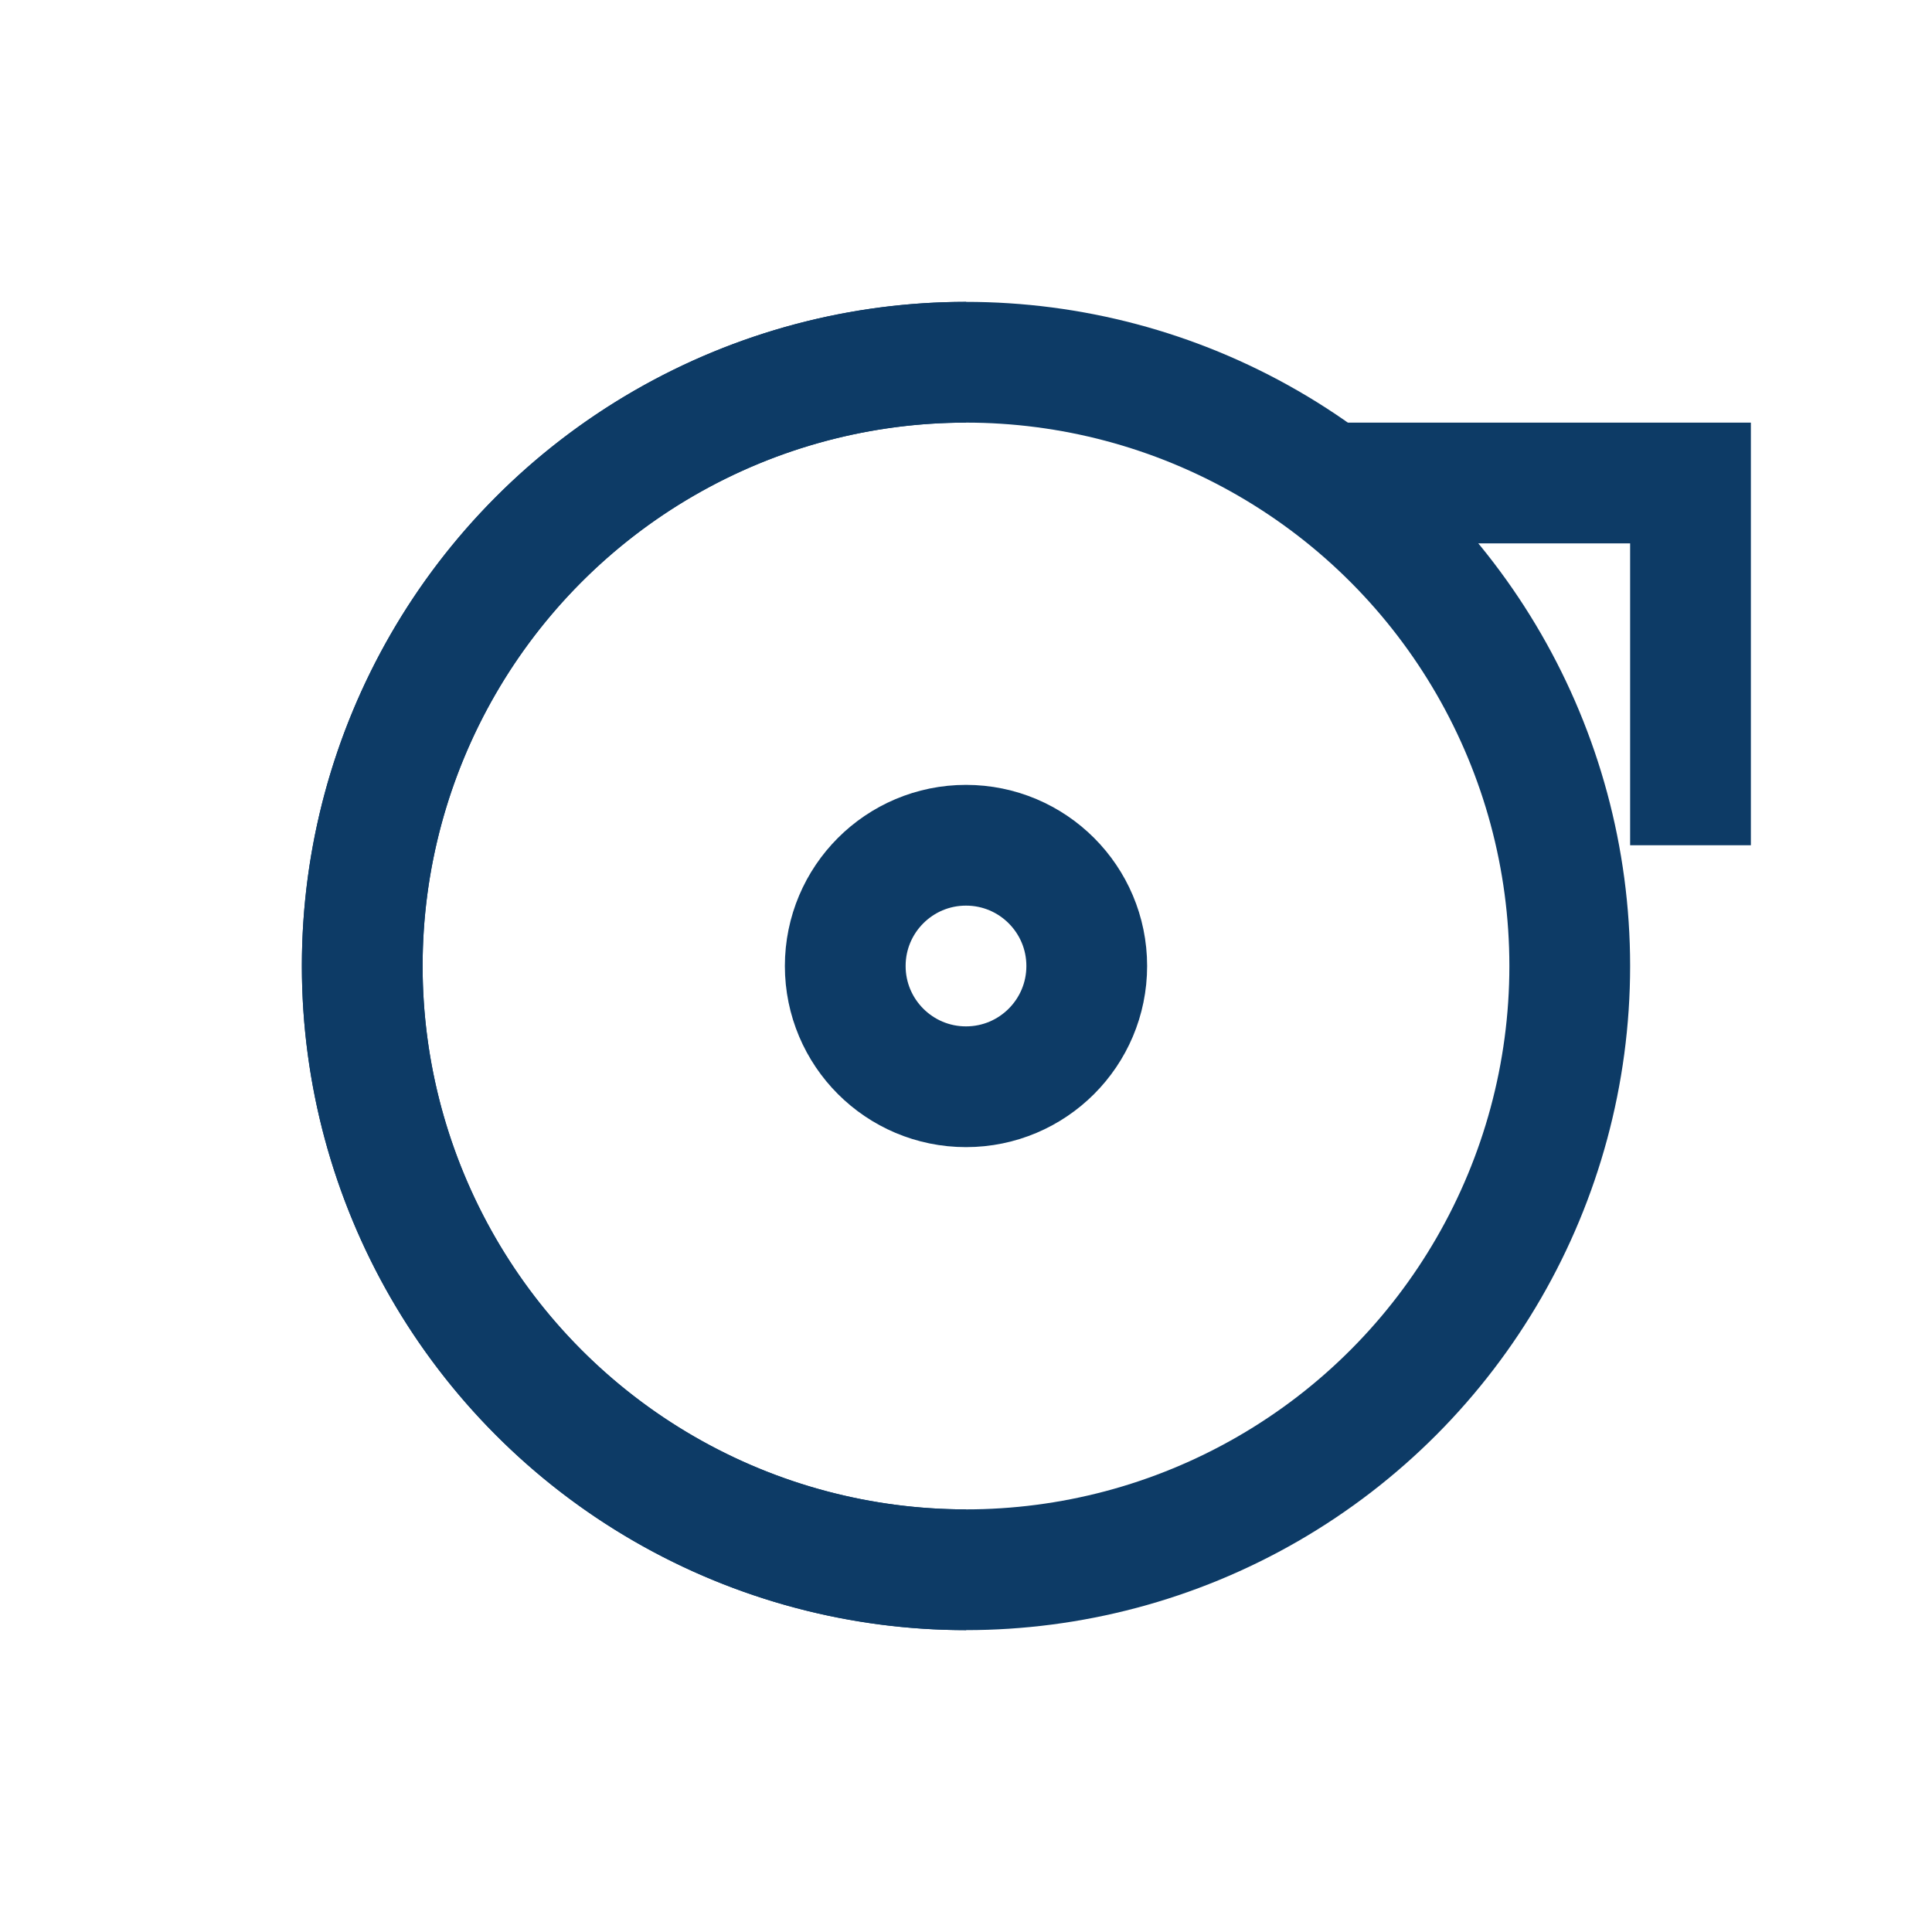
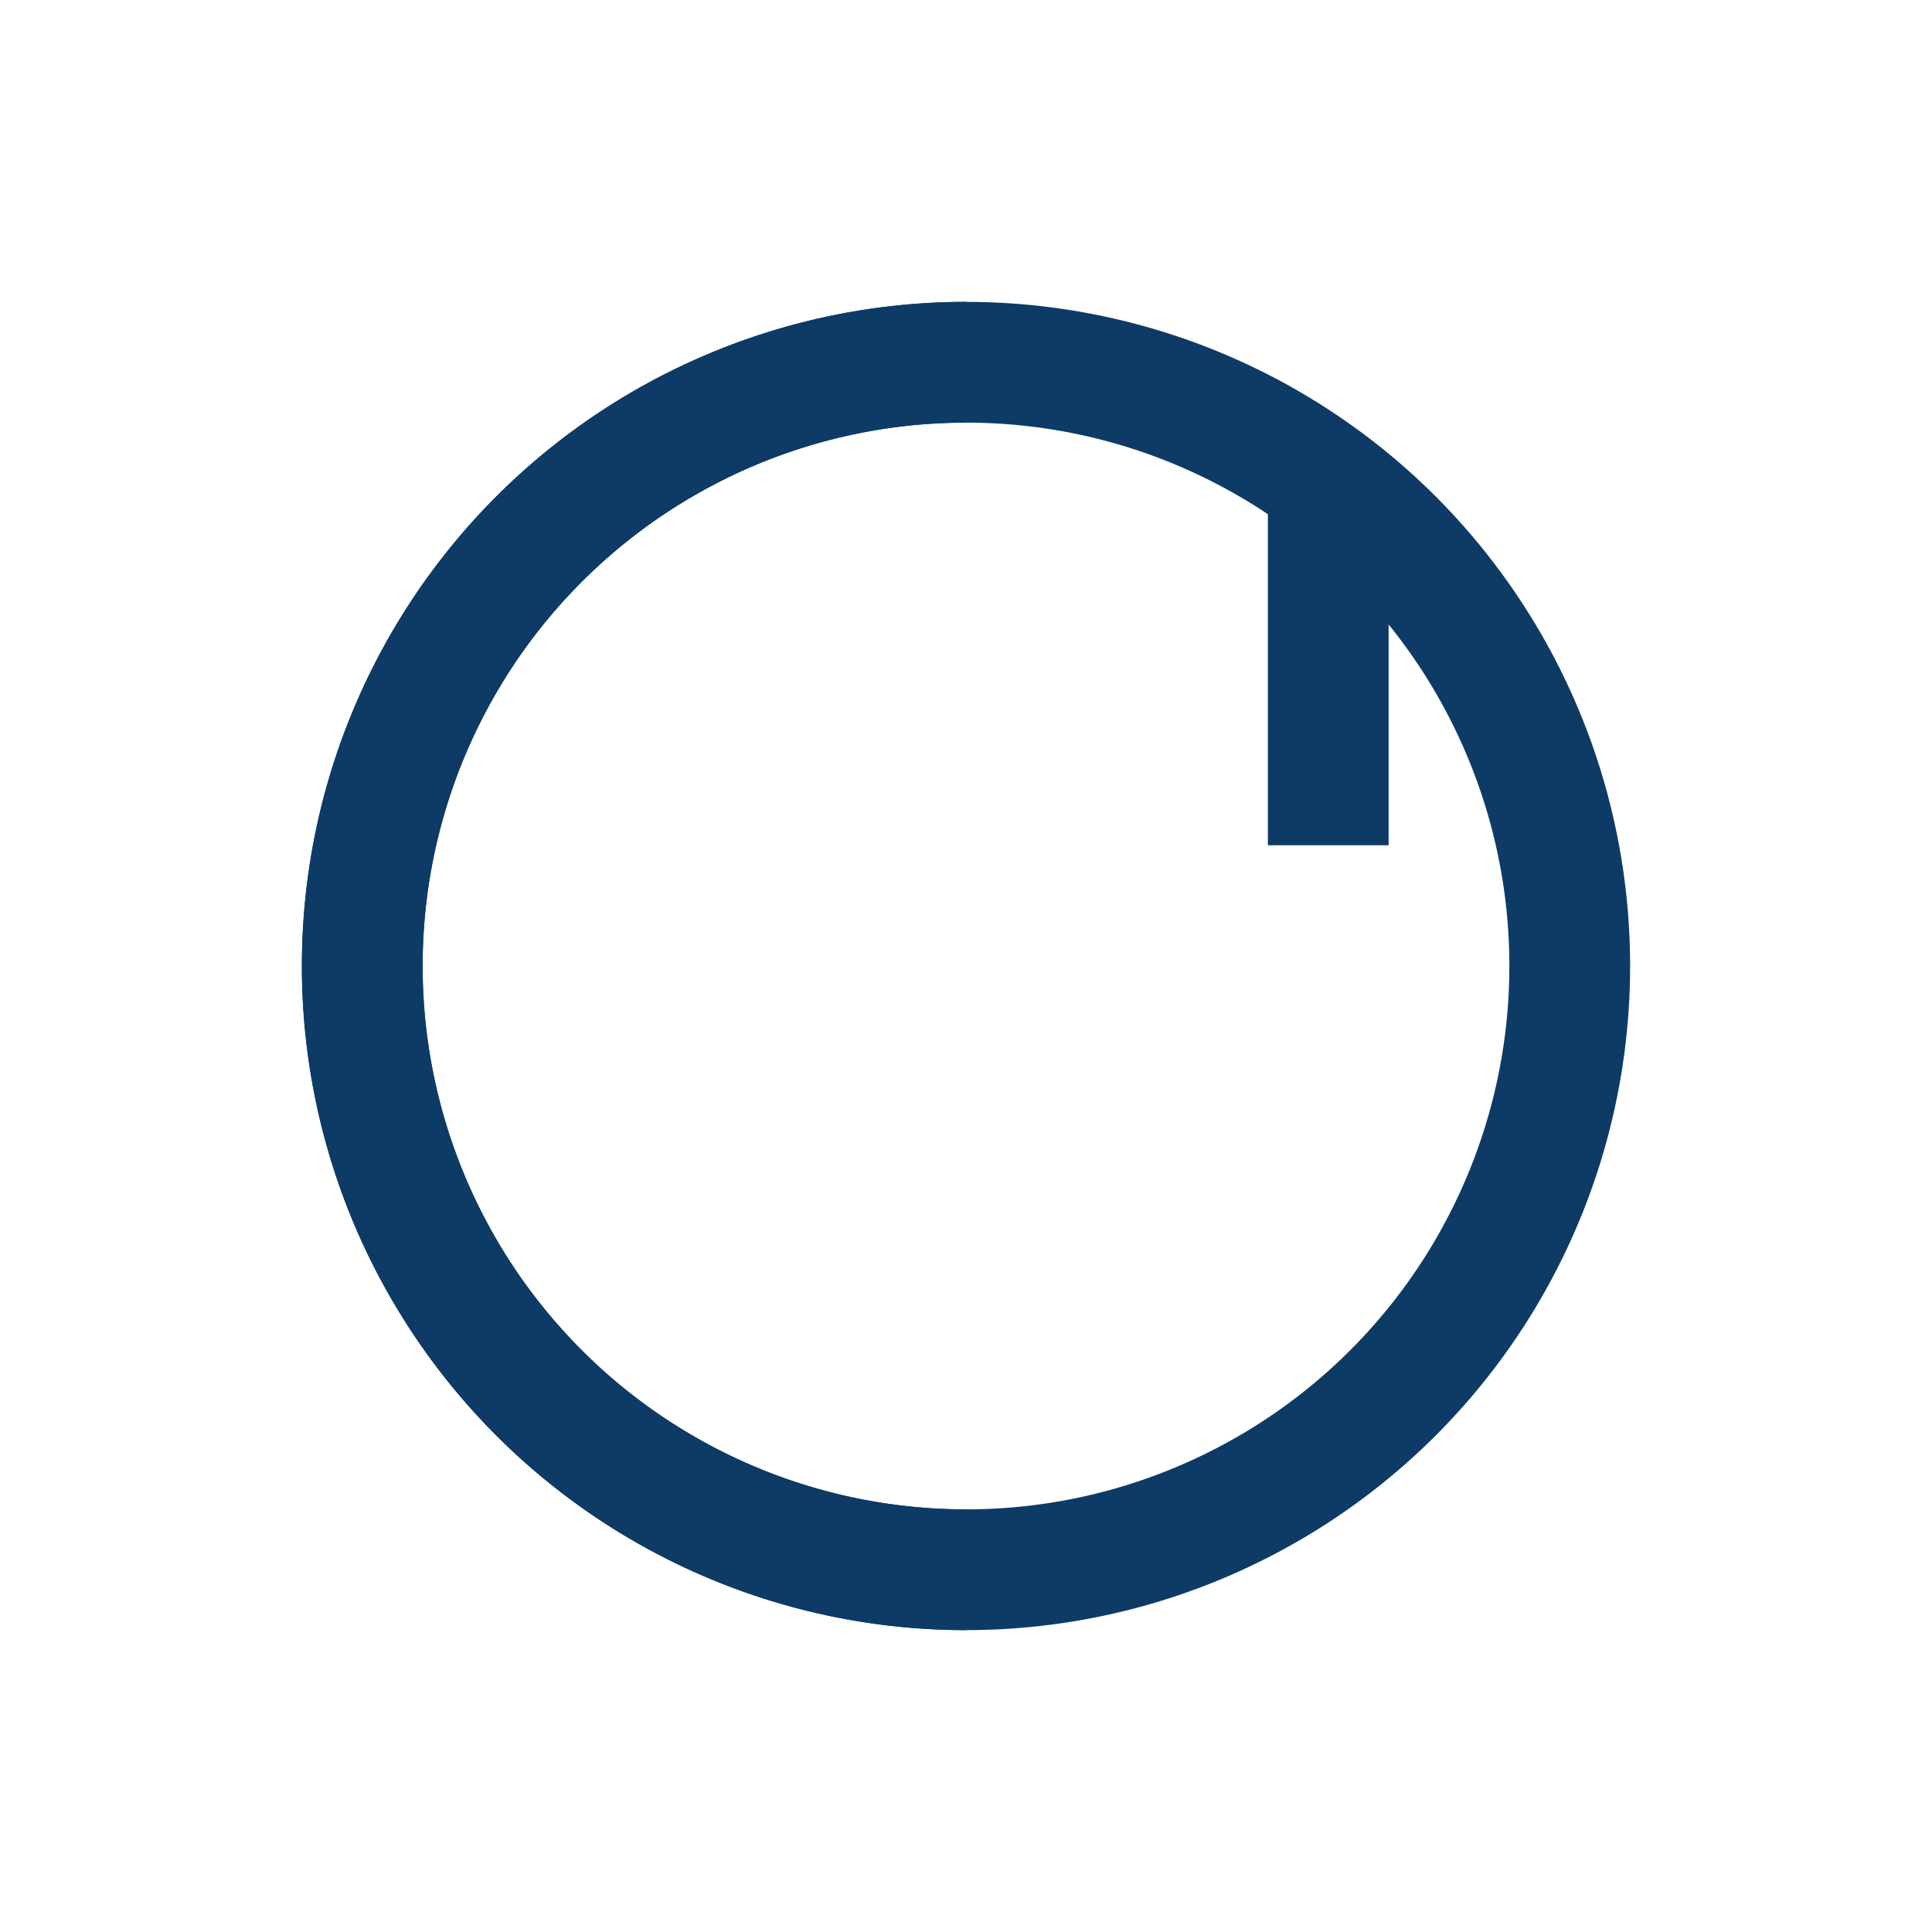
<svg xmlns="http://www.w3.org/2000/svg" width="32" height="32" viewBox="0 0 32 32" fill="none" stroke="#0D3B66" stroke-width="2">
  <circle cx="16" cy="16" r="10" />
  <path d="M16 6a10 10 0 000 20" />
-   <circle cx="16" cy="16" r="2" />
-   <path d="M22 8h6v6" />
+   <path d="M22 8v6" />
</svg>